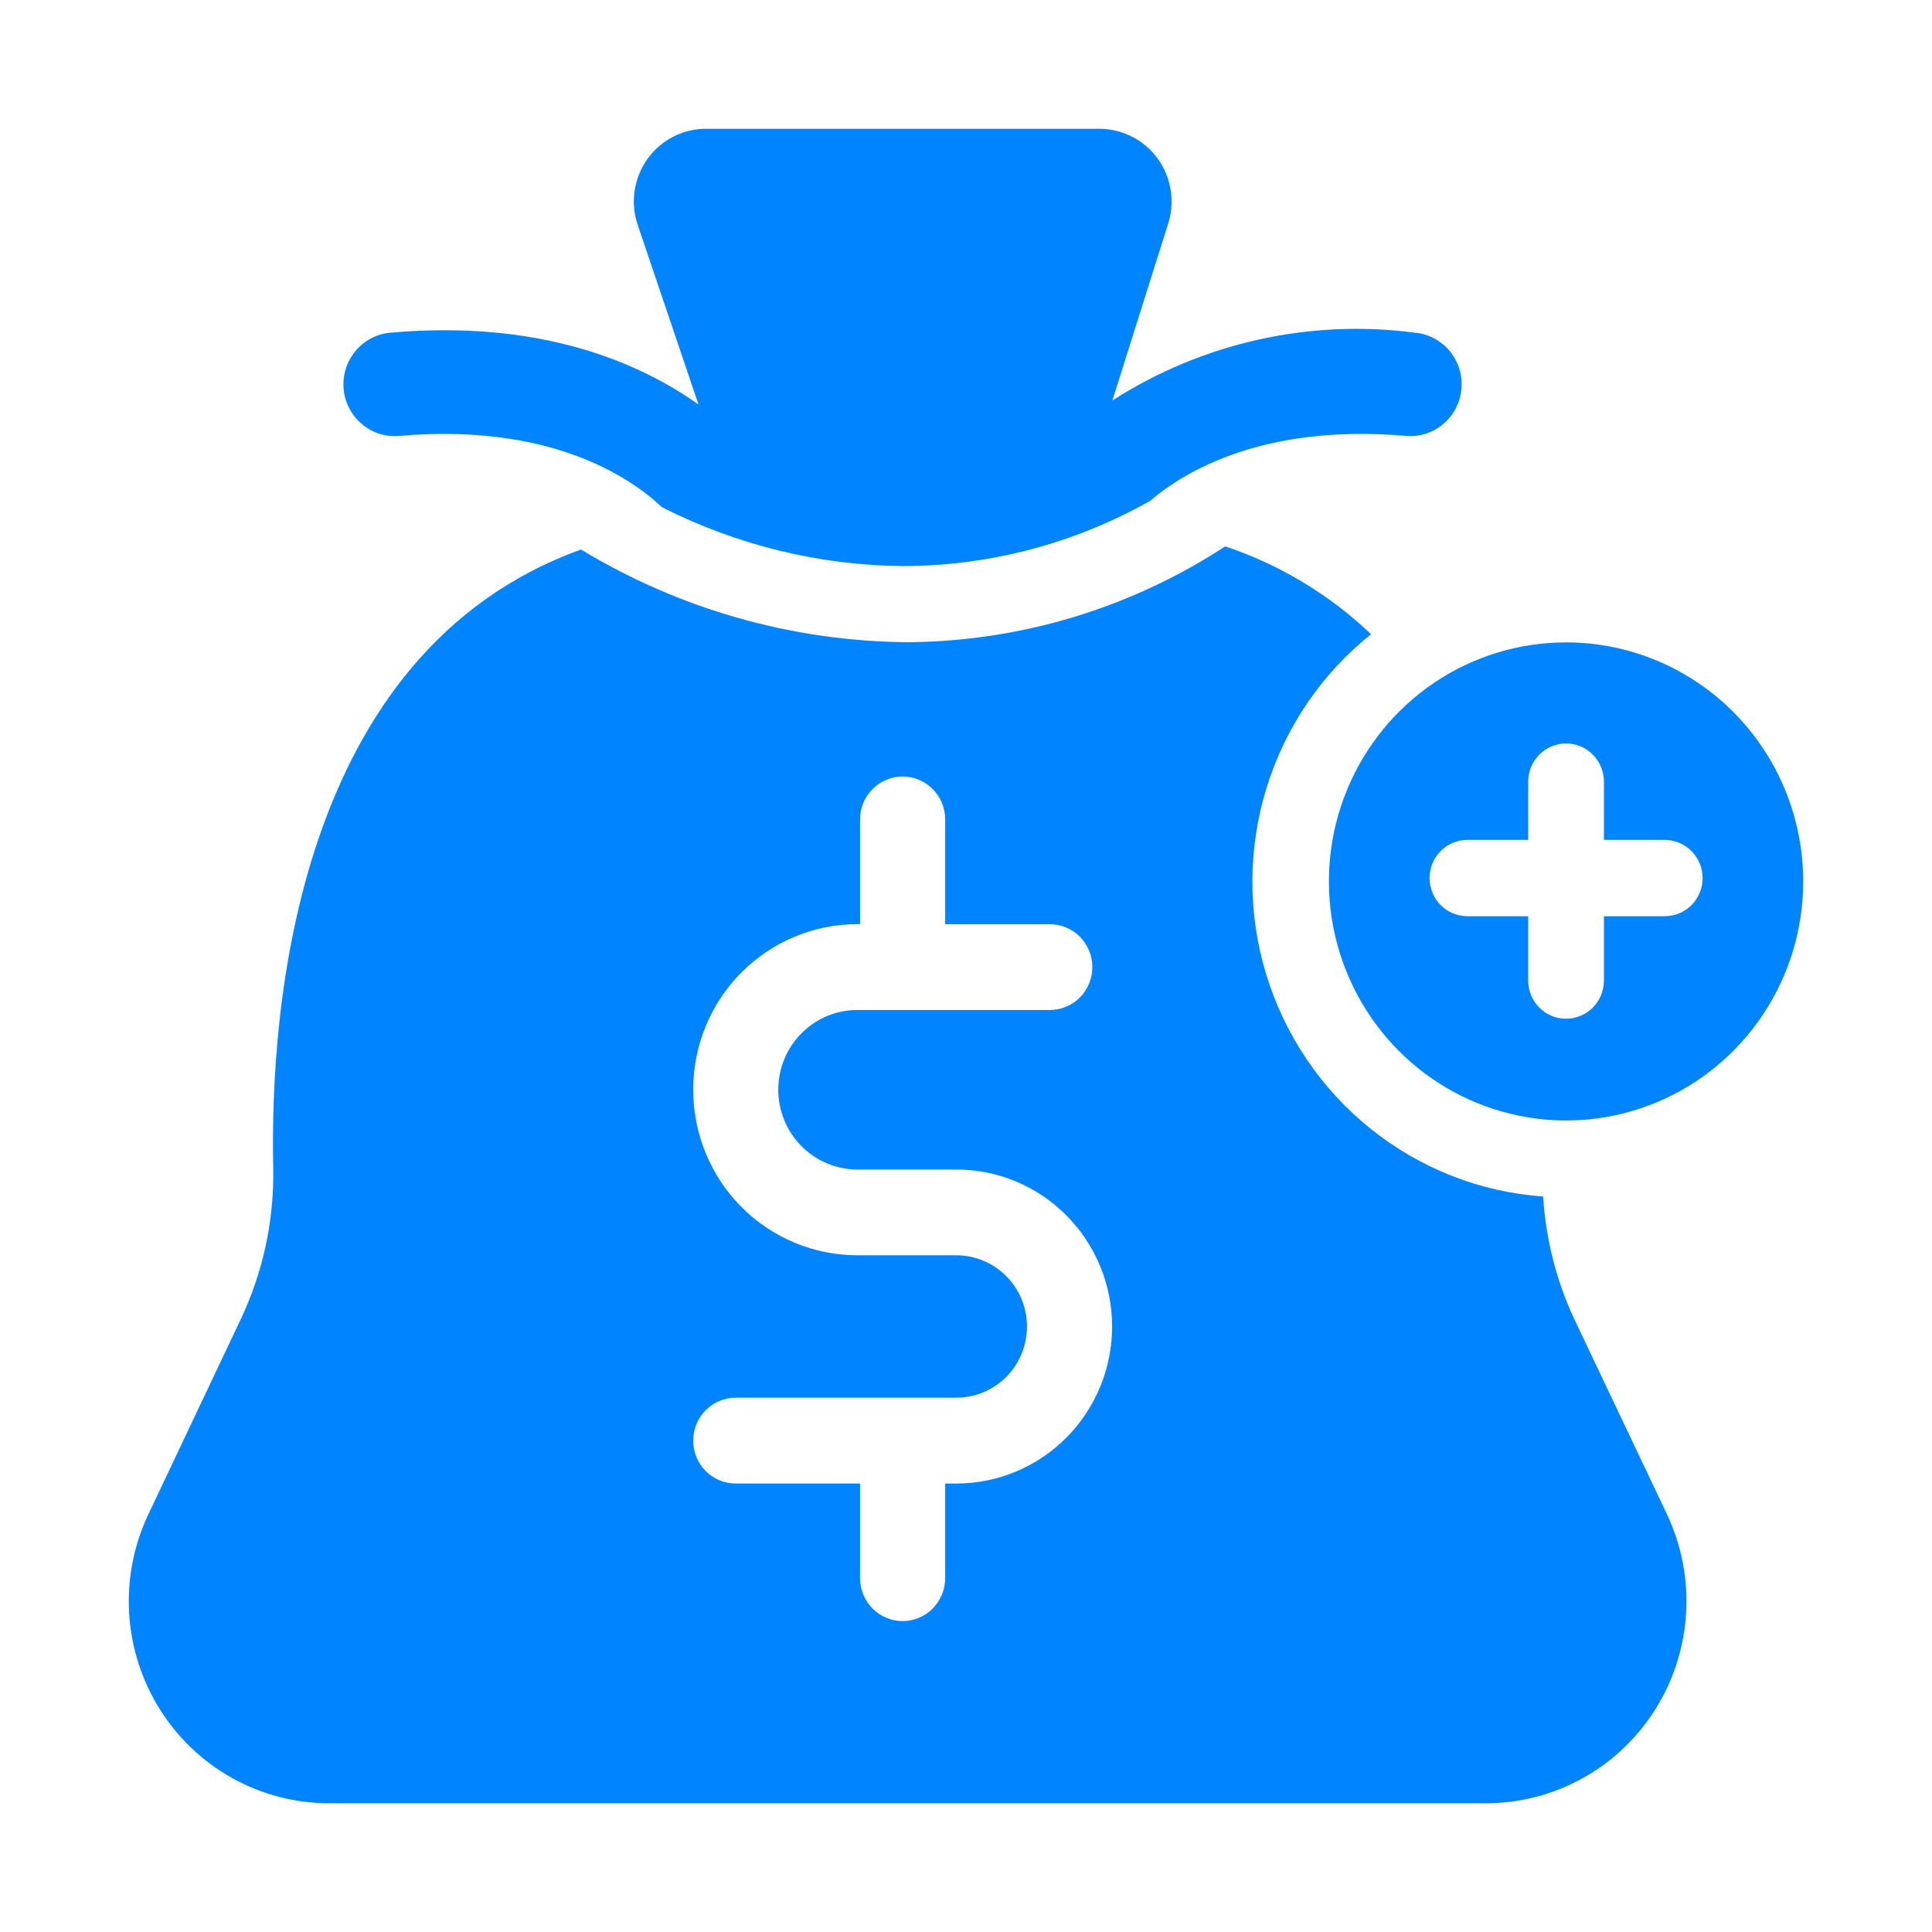
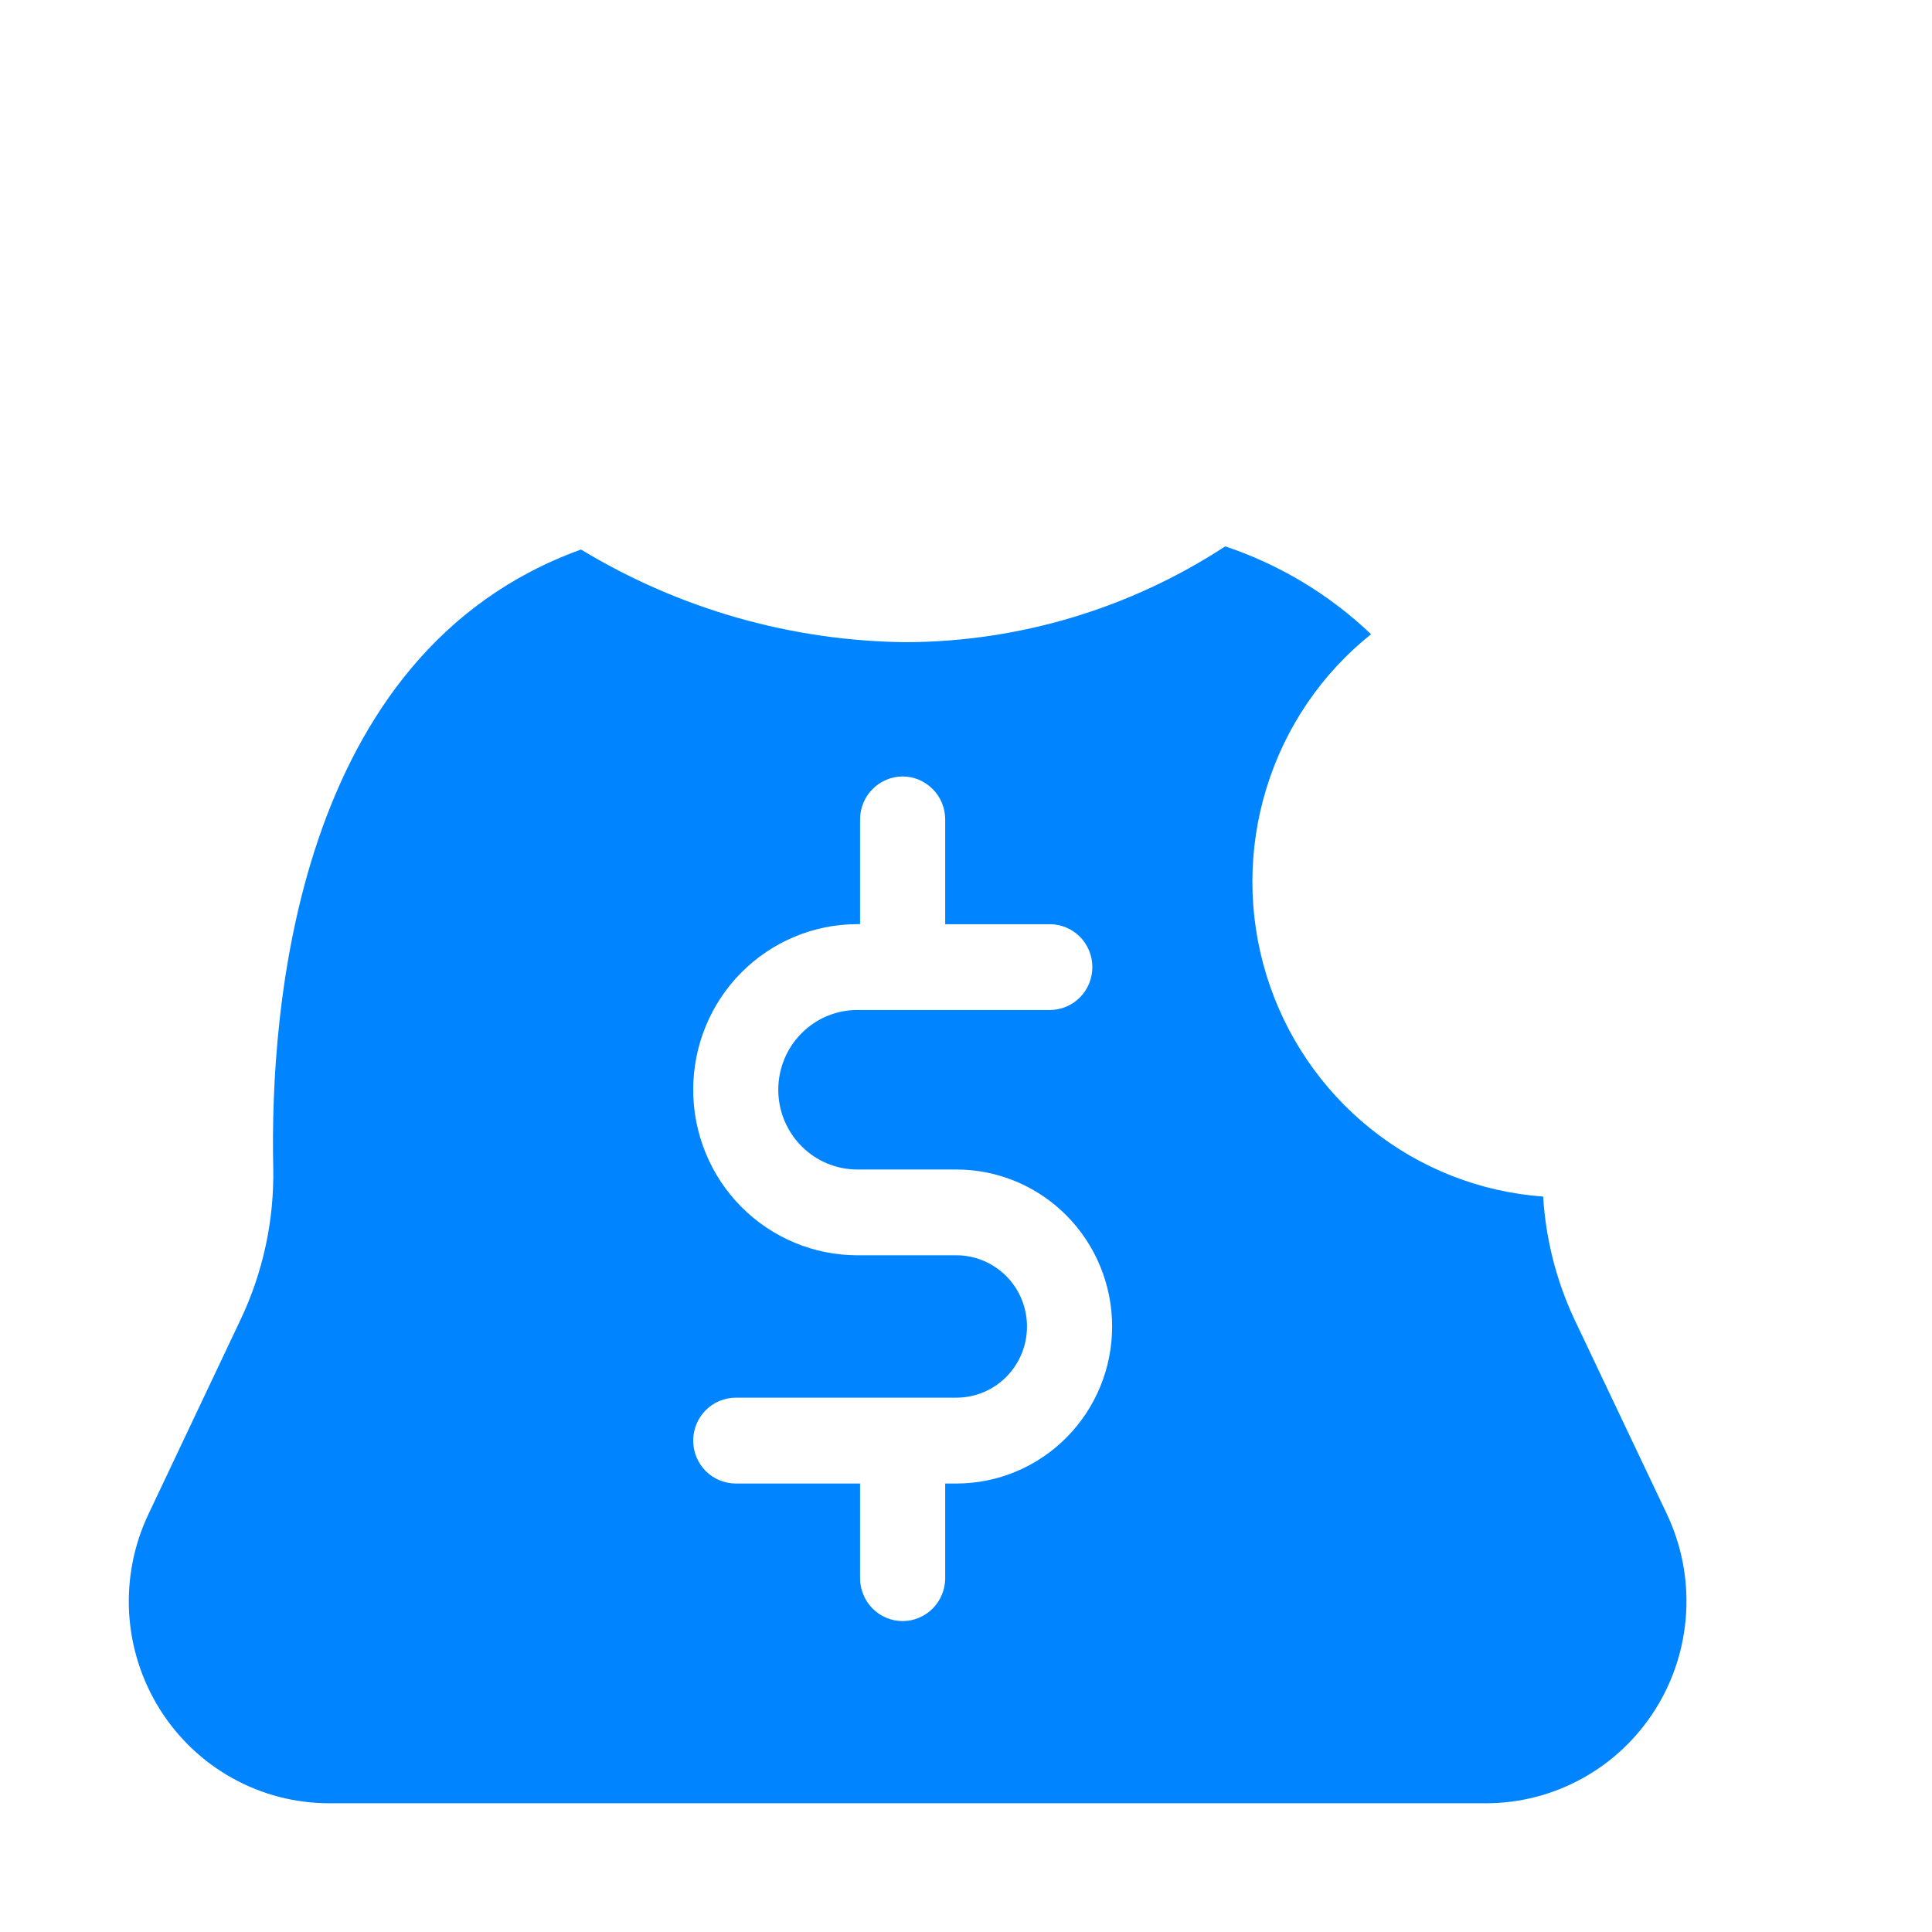
<svg xmlns="http://www.w3.org/2000/svg" width="30" height="30" viewBox="0 0 30 30" fill="none">
-   <path d="M6.199 6.769C8.543 6.565 9.789 7.413 10.278 7.875C11.441 8.466 12.724 8.779 14.027 8.79C15.369 8.787 16.688 8.439 17.859 7.777C18.405 7.311 19.638 6.578 21.832 6.769C22.042 6.787 22.251 6.72 22.412 6.583C22.574 6.446 22.675 6.25 22.693 6.038C22.712 5.827 22.647 5.616 22.512 5.452C22.377 5.289 22.183 5.186 21.973 5.166C20.332 4.951 18.669 5.323 17.273 6.219L18.14 3.47C18.194 3.3 18.206 3.121 18.177 2.946C18.149 2.77 18.079 2.604 17.975 2.461C17.871 2.318 17.735 2.202 17.577 2.122C17.42 2.041 17.246 2 17.07 2H10.965C10.787 1.999 10.61 2.042 10.451 2.124C10.292 2.206 10.155 2.325 10.051 2.472C9.947 2.618 9.88 2.788 9.854 2.966C9.828 3.144 9.845 3.326 9.904 3.497L10.846 6.281C9.952 5.646 8.415 4.957 6.063 5.166C5.852 5.184 5.657 5.286 5.521 5.45C5.384 5.613 5.318 5.824 5.336 6.037C5.354 6.249 5.455 6.446 5.617 6.583C5.779 6.721 5.988 6.788 6.199 6.769Z" fill="#0084FF" />
  <path d="M24.448 20.488C24.167 19.889 24.002 19.241 23.962 18.58C22.984 18.51 22.051 18.143 21.284 17.528C20.517 16.913 19.952 16.079 19.663 15.135C19.374 14.191 19.375 13.181 19.666 12.238C19.956 11.294 20.522 10.461 21.29 9.848C20.643 9.232 19.87 8.766 19.025 8.484C17.552 9.447 15.835 9.963 14.079 9.972C12.296 9.956 10.55 9.459 9.022 8.533C4.578 10.136 4.19 15.705 4.243 18.13C4.259 18.945 4.086 19.752 3.737 20.488L2.305 23.512C2.078 23.99 1.975 24.518 2.005 25.047C2.036 25.576 2.199 26.089 2.479 26.537C2.759 26.985 3.147 27.355 3.608 27.611C4.068 27.867 4.585 28.001 5.111 28.001H23.073C23.599 28.001 24.117 27.867 24.577 27.611C25.038 27.356 25.426 26.986 25.707 26.538C25.988 26.09 26.151 25.577 26.182 25.048C26.213 24.518 26.11 23.99 25.884 23.512L24.448 20.488ZM14.851 23.036H14.677V24.506C14.677 24.682 14.607 24.852 14.483 24.977C14.359 25.102 14.191 25.172 14.016 25.172C13.841 25.172 13.673 25.102 13.549 24.977C13.425 24.852 13.355 24.682 13.355 24.506V23.036H11.424C11.338 23.036 11.252 23.018 11.171 22.985C11.091 22.952 11.018 22.902 10.957 22.841C10.896 22.779 10.847 22.705 10.814 22.625C10.781 22.544 10.764 22.457 10.764 22.37C10.764 22.282 10.781 22.196 10.814 22.115C10.847 22.034 10.896 21.96 10.957 21.899C11.018 21.837 11.091 21.788 11.171 21.754C11.252 21.721 11.338 21.703 11.424 21.703H14.851C15.141 21.703 15.42 21.587 15.626 21.38C15.832 21.172 15.947 20.891 15.947 20.598C15.947 20.305 15.832 20.023 15.626 19.816C15.42 19.609 15.141 19.492 14.851 19.492H13.313C12.637 19.492 11.989 19.221 11.51 18.739C11.032 18.257 10.764 17.603 10.764 16.921C10.764 16.239 11.032 15.585 11.51 15.103C11.989 14.621 12.637 14.35 13.313 14.35H13.355V12.724C13.355 12.547 13.425 12.377 13.549 12.253C13.673 12.128 13.841 12.057 14.016 12.057C14.191 12.057 14.359 12.128 14.483 12.253C14.607 12.377 14.677 12.547 14.677 12.724V14.351H16.302C16.477 14.351 16.645 14.421 16.769 14.546C16.893 14.671 16.962 14.84 16.962 15.017C16.962 15.193 16.893 15.363 16.769 15.488C16.645 15.613 16.477 15.683 16.302 15.683H13.313C12.988 15.683 12.675 15.813 12.445 16.046C12.214 16.278 12.085 16.593 12.085 16.922C12.085 17.25 12.214 17.565 12.445 17.797C12.675 18.03 12.988 18.16 13.313 18.16H14.851C15.492 18.16 16.107 18.417 16.56 18.874C17.014 19.331 17.269 19.951 17.269 20.598C17.269 21.245 17.014 21.865 16.56 22.322C16.107 22.779 15.492 23.036 14.851 23.036Z" fill="#0084FF" />
-   <path d="M24.318 9.975C23.59 9.975 22.878 10.192 22.272 10.6C21.667 11.008 21.195 11.588 20.916 12.266C20.637 12.944 20.564 13.691 20.706 14.411C20.849 15.131 21.199 15.792 21.714 16.311C22.229 16.831 22.885 17.184 23.599 17.327C24.314 17.471 25.054 17.397 25.727 17.116C26.4 16.835 26.975 16.359 27.379 15.749C27.784 15.139 28 14.421 28 13.687C28 12.702 27.612 11.758 26.921 11.062C26.231 10.366 25.294 9.975 24.318 9.975ZM25.85 14.227H24.906V15.231C24.904 15.387 24.842 15.537 24.732 15.647C24.622 15.757 24.473 15.819 24.318 15.819C24.163 15.819 24.014 15.757 23.904 15.647C23.794 15.537 23.731 15.387 23.73 15.231V14.227H22.786C22.63 14.227 22.48 14.165 22.37 14.054C22.26 13.943 22.198 13.792 22.198 13.635C22.198 13.477 22.26 13.327 22.37 13.216C22.48 13.104 22.63 13.042 22.786 13.042H23.73V12.142C23.729 12.064 23.744 11.986 23.773 11.914C23.802 11.841 23.846 11.775 23.9 11.72C23.955 11.664 24.02 11.62 24.092 11.59C24.163 11.56 24.24 11.544 24.318 11.544C24.395 11.544 24.472 11.56 24.544 11.59C24.616 11.62 24.681 11.664 24.735 11.72C24.79 11.775 24.833 11.841 24.862 11.914C24.892 11.986 24.906 12.064 24.906 12.142V13.042H25.85C26.006 13.042 26.155 13.104 26.266 13.216C26.376 13.327 26.438 13.477 26.438 13.635C26.438 13.792 26.376 13.943 26.266 14.054C26.155 14.165 26.006 14.227 25.85 14.227Z" fill="#0084FF" />
</svg>